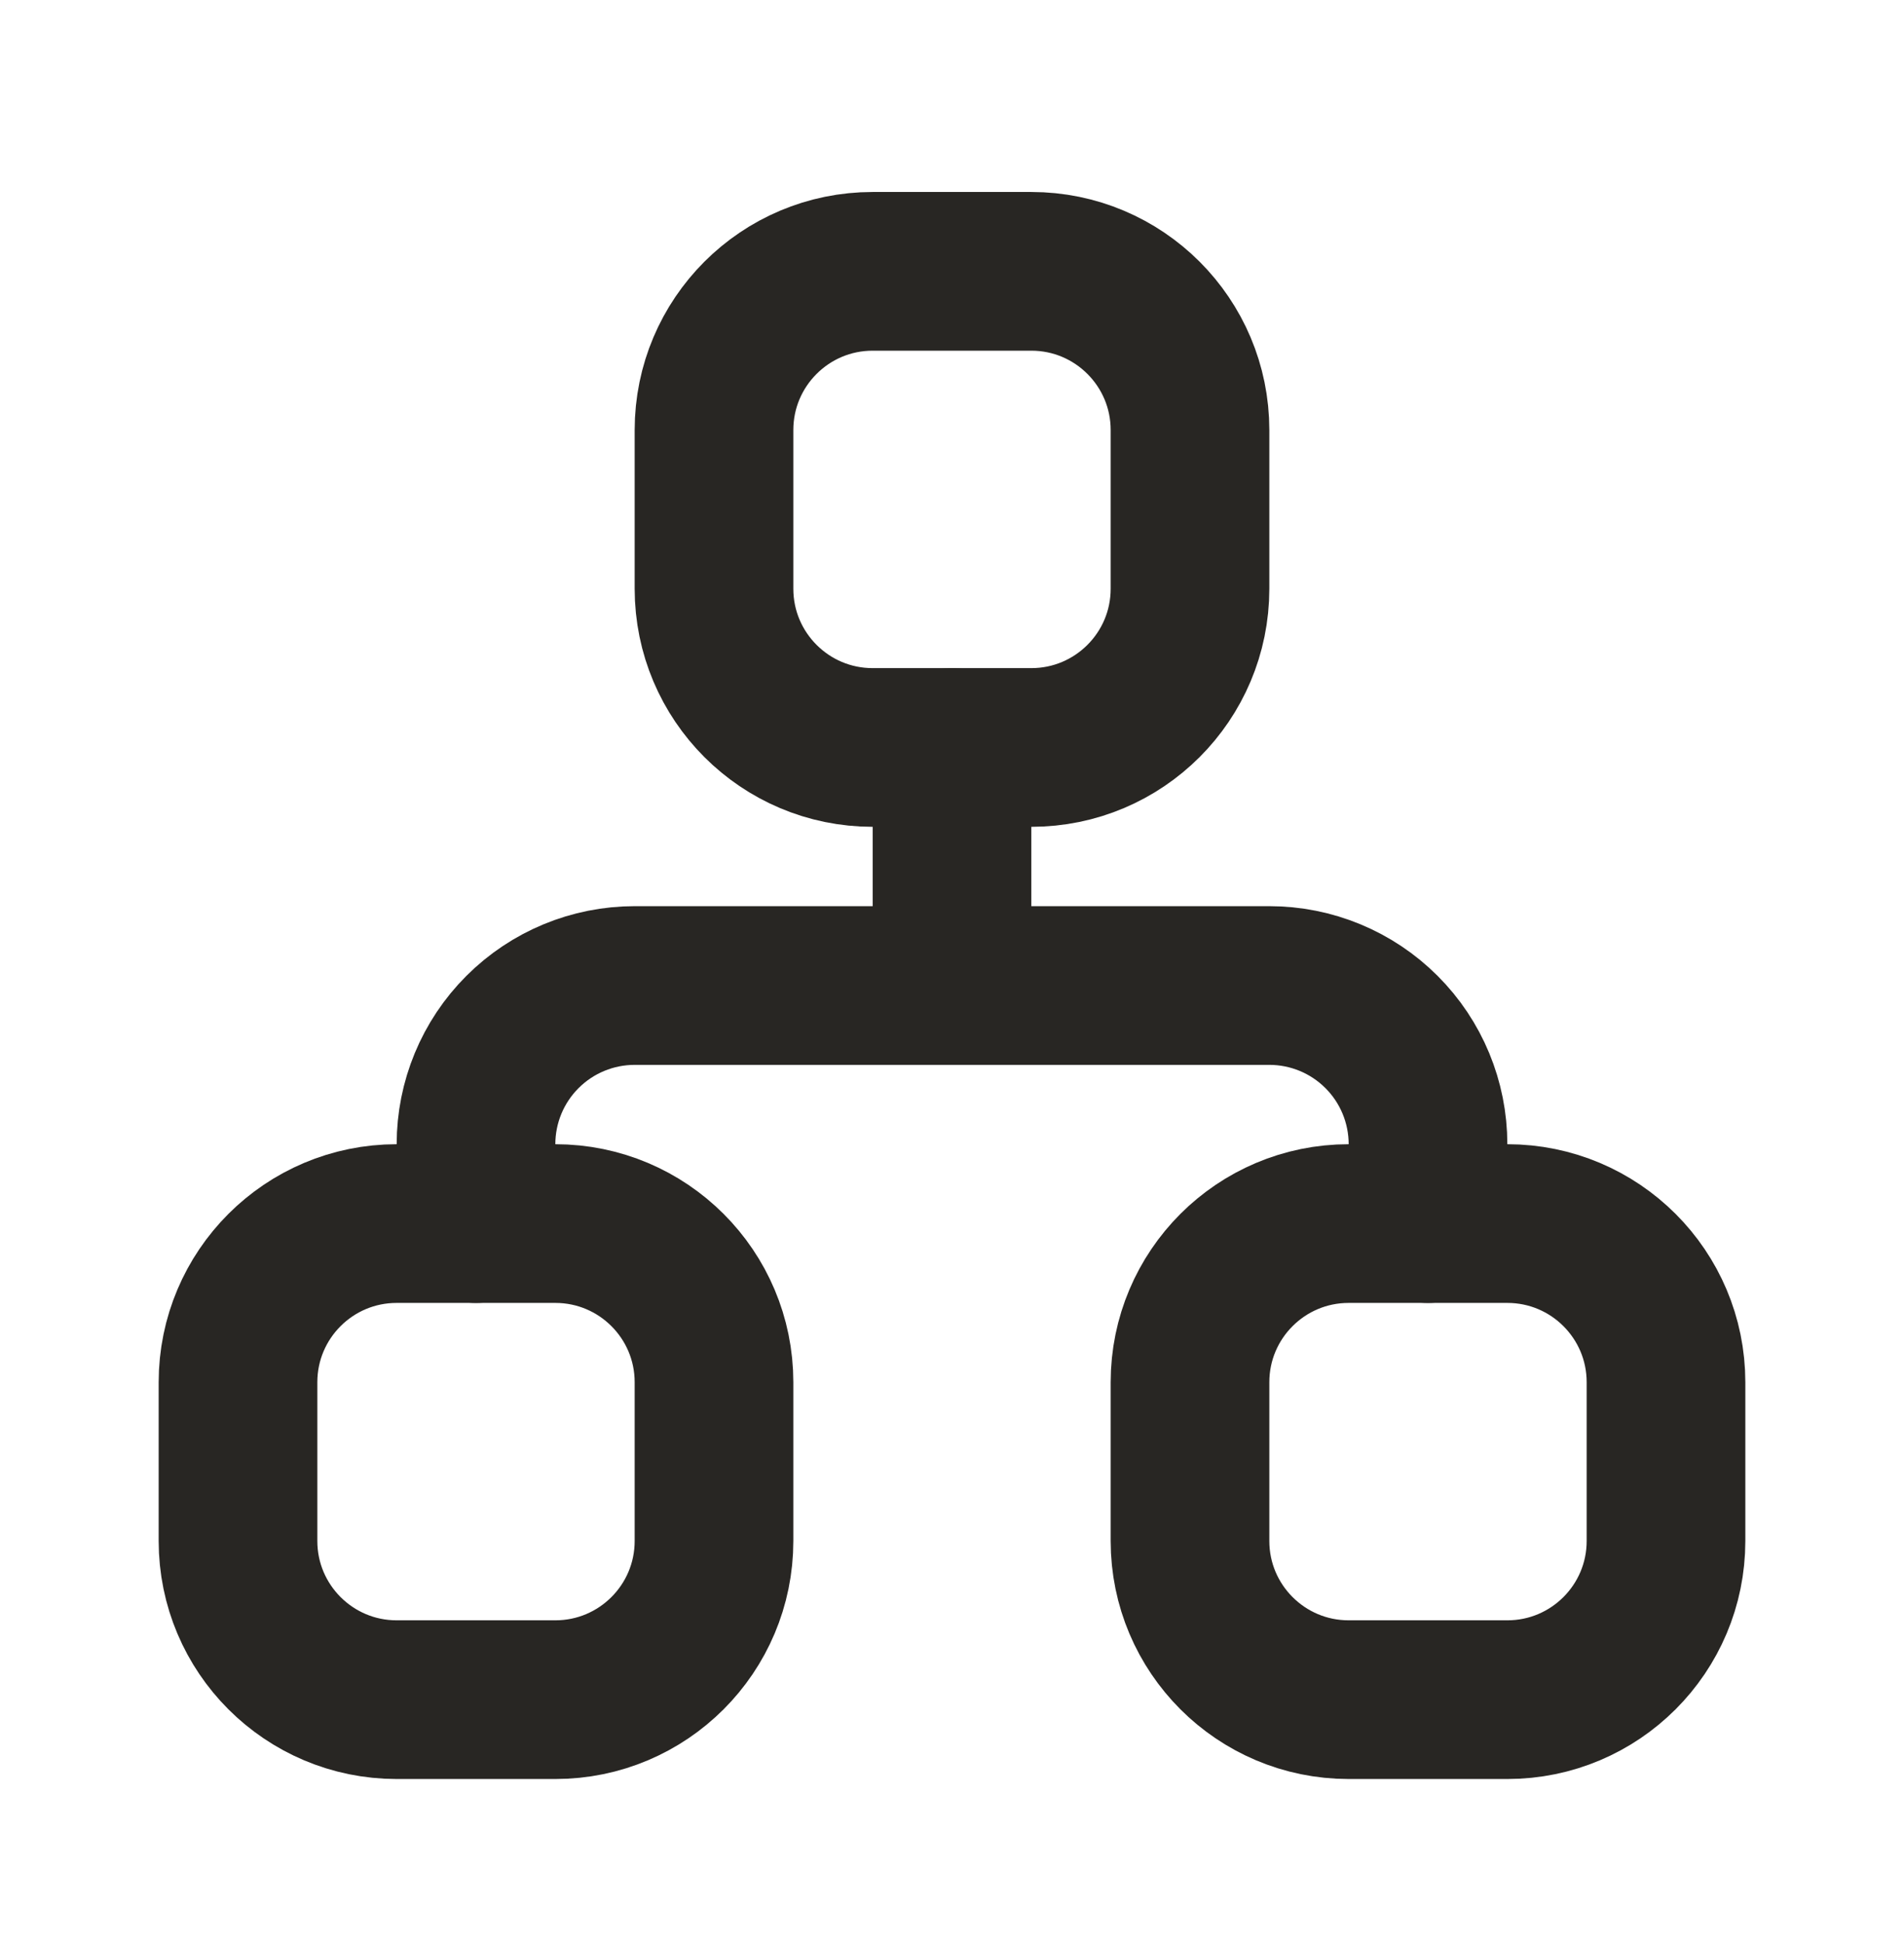
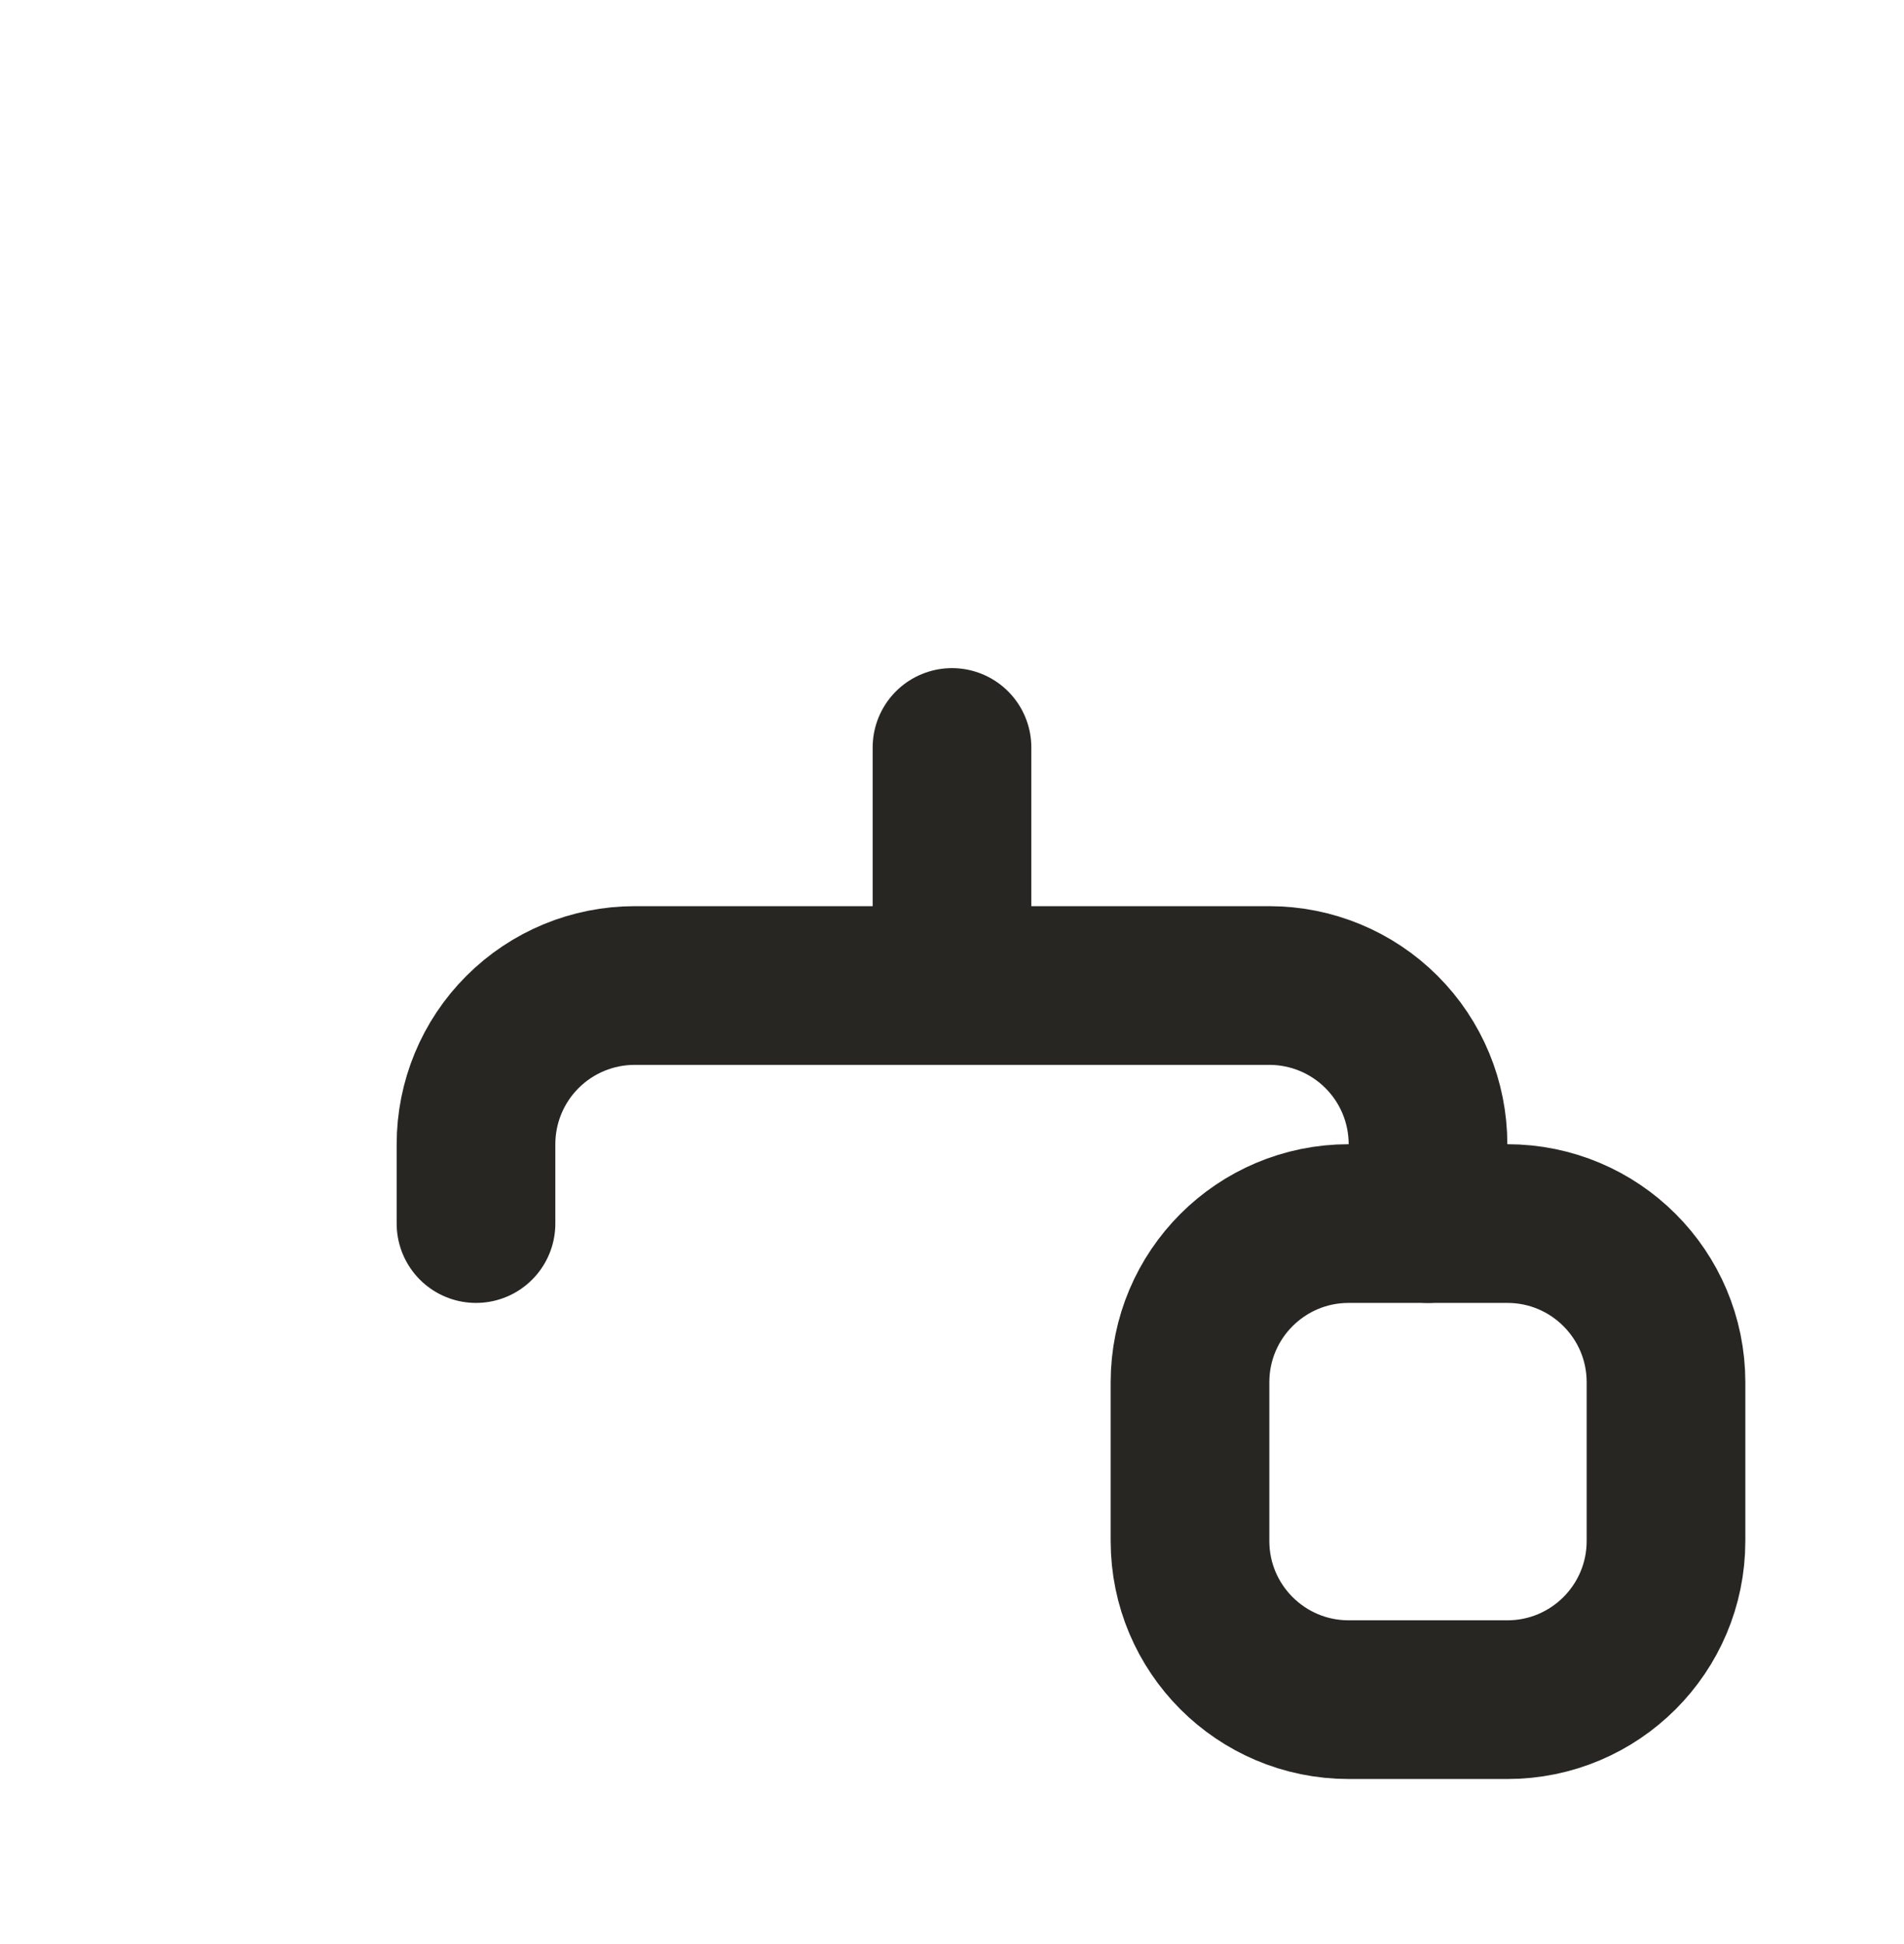
<svg xmlns="http://www.w3.org/2000/svg" width="48" height="49" viewBox="0 0 48 49" fill="none">
-   <path d="M14 30.84H10C7.791 30.84 6 32.63 6 34.84V38.84C6 41.049 7.791 42.84 10 42.84H14C16.209 42.84 18 41.049 18 38.84V34.84C18 32.63 16.209 30.84 14 30.84Z" stroke="#282623" stroke-width="4" stroke-linecap="round" stroke-linejoin="round" />
  <path d="M38 30.84H34C31.791 30.84 30 32.63 30 34.84V38.84C30 41.049 31.791 42.84 34 42.84H38C40.209 42.84 42 41.049 42 38.84V34.84C42 32.63 40.209 30.84 38 30.84Z" stroke="#282623" stroke-width="4" stroke-linecap="round" stroke-linejoin="round" />
-   <path d="M26 6.839H22C19.791 6.839 18 8.63 18 10.839V14.839C18 17.049 19.791 18.84 22 18.84H26C28.209 18.84 30 17.049 30 14.839V10.839C30 8.63 28.209 6.839 26 6.839Z" stroke="#282623" stroke-width="4" stroke-linecap="round" stroke-linejoin="round" />
  <path d="M12 30.84V28.84C12 27.779 12.421 26.761 13.172 26.011C13.922 25.261 14.939 24.84 16 24.84H32C33.061 24.84 34.078 25.261 34.828 26.011C35.579 26.761 36 27.779 36 28.84V30.84M24 18.84V24.84" stroke="#282623" stroke-width="4" stroke-linecap="round" stroke-linejoin="round" />
</svg>